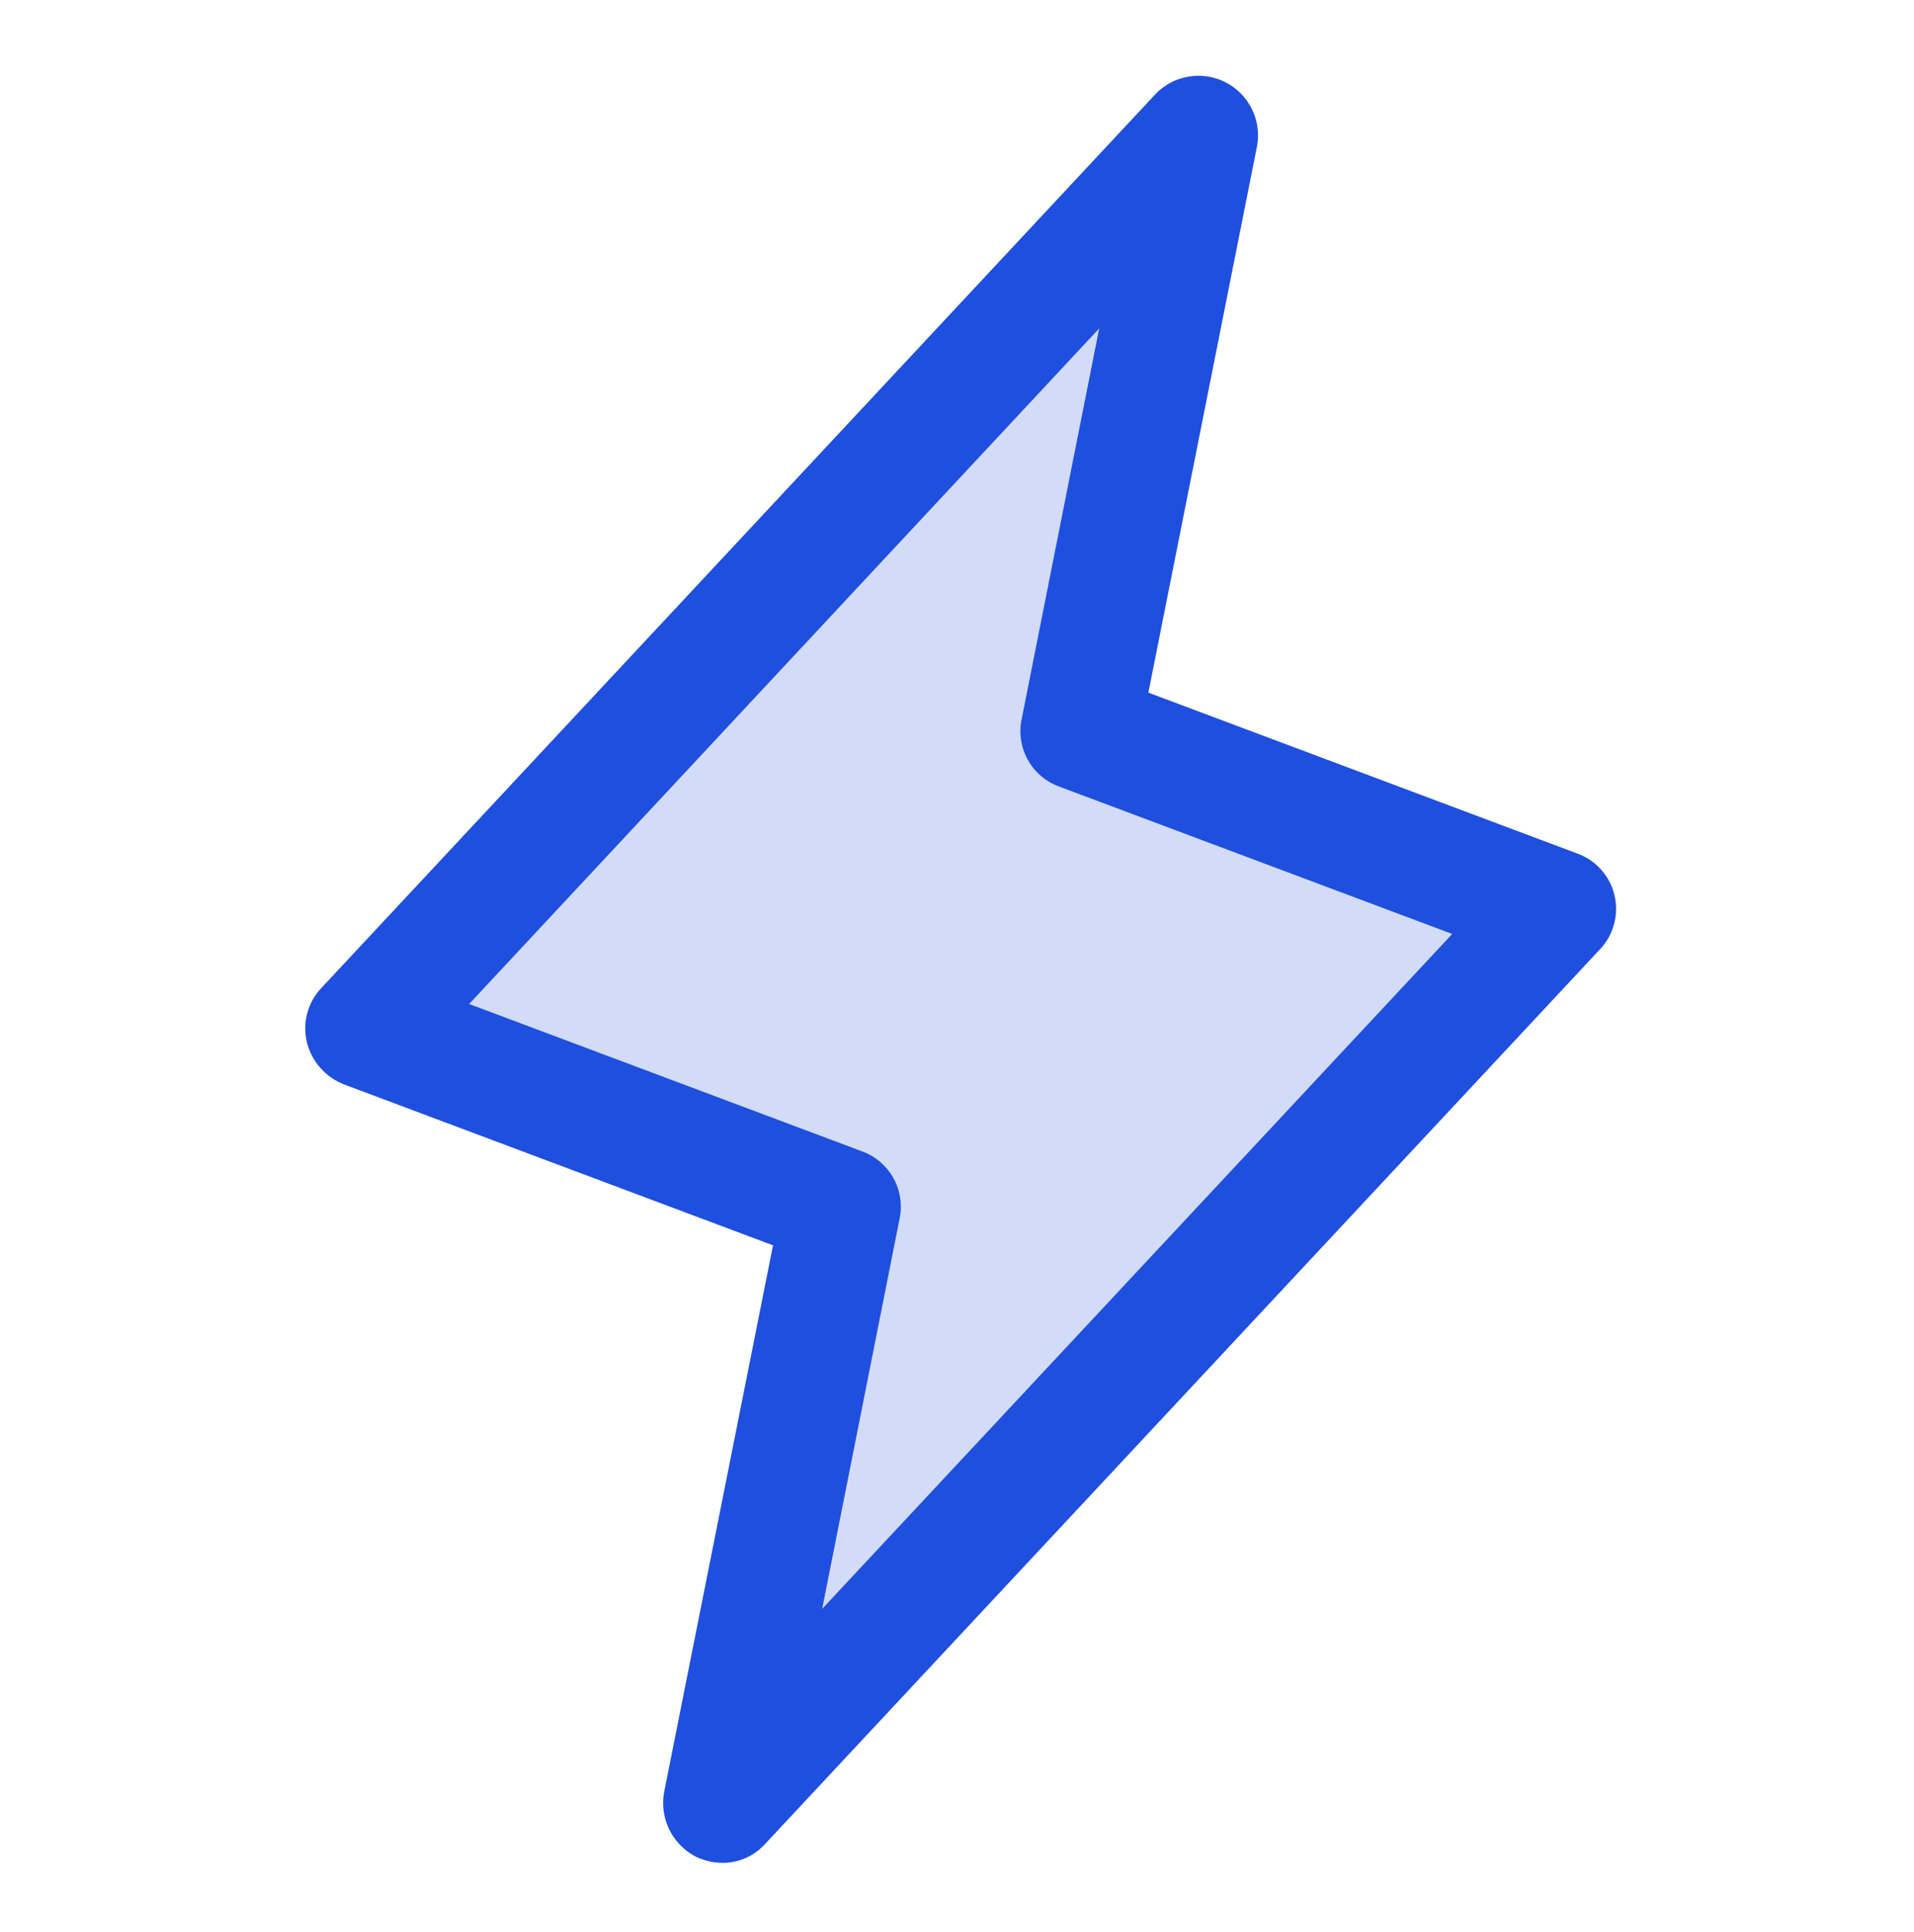
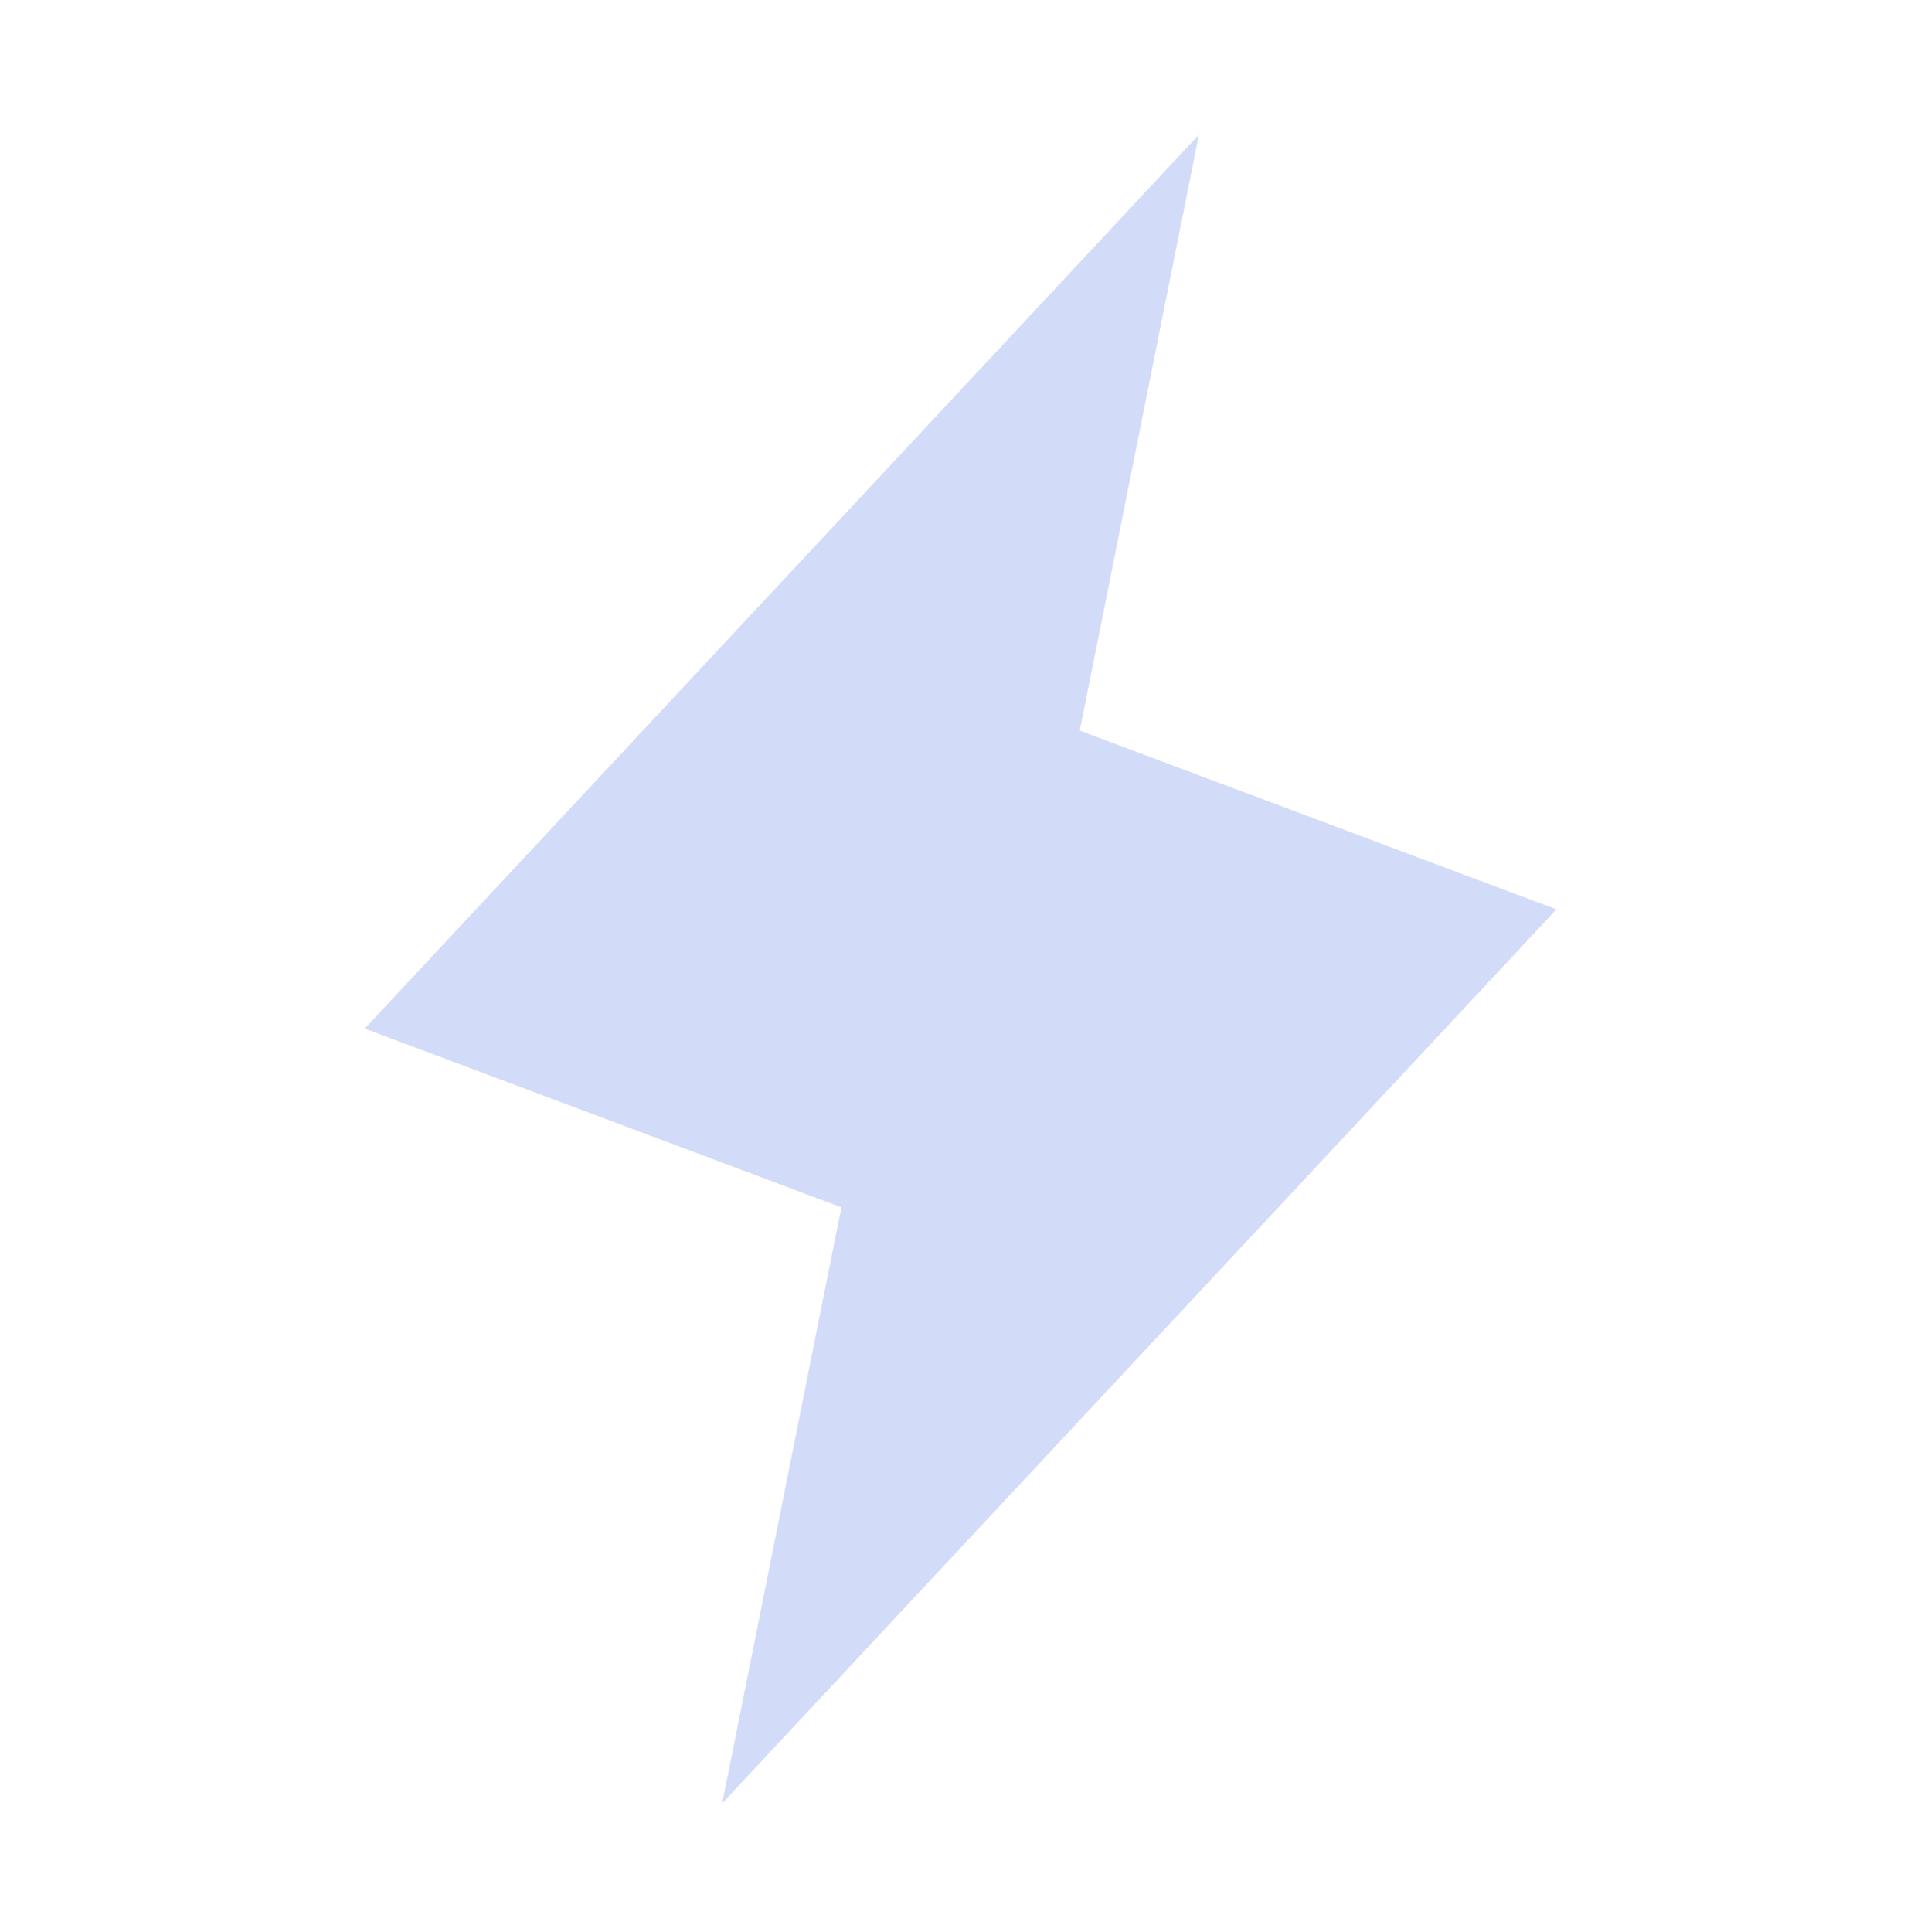
<svg xmlns="http://www.w3.org/2000/svg" width="109" height="110" viewBox="0 0 109 110" fill="none">
  <path opacity="0.2" d="M41.131 102.672L47.917 68.743L20.773 58.564L68.275 7.67L61.489 41.599L88.632 51.778L41.131 102.672Z" fill="#1F4FDE" />
-   <path d="M41.138 106.065C40.593 106.06 40.056 105.929 39.569 105.684C38.923 105.335 38.406 104.789 38.093 104.125C37.78 103.461 37.688 102.714 37.83 101.994L44.022 70.906L19.593 61.745C19.071 61.543 18.606 61.217 18.237 60.796C17.868 60.376 17.605 59.872 17.473 59.328C17.344 58.782 17.354 58.212 17.502 57.672C17.65 57.131 17.932 56.636 18.321 56.232L65.822 5.338C66.329 4.818 66.989 4.475 67.706 4.358C68.422 4.242 69.158 4.358 69.803 4.691C70.449 5.023 70.971 5.553 71.292 6.204C71.614 6.855 71.718 7.592 71.59 8.307L65.398 39.437L89.827 48.598C90.351 48.788 90.82 49.106 91.19 49.524C91.561 49.941 91.821 50.445 91.947 50.988C92.073 51.532 92.062 52.098 91.914 52.636C91.766 53.174 91.486 53.666 91.099 54.069L43.598 104.963C43.29 105.311 42.912 105.59 42.487 105.78C42.063 105.97 41.603 106.067 41.138 106.065V106.065ZM26.718 57.165L49.112 65.562C49.863 65.84 50.49 66.378 50.879 67.078C51.268 67.778 51.394 68.595 51.232 69.379L46.822 91.603L82.702 53.178L60.309 44.781C59.548 44.502 58.915 43.958 58.525 43.248C58.135 42.539 58.016 41.712 58.188 40.921L62.599 18.698L26.718 57.165Z" fill="#1F4FDE" />
</svg>